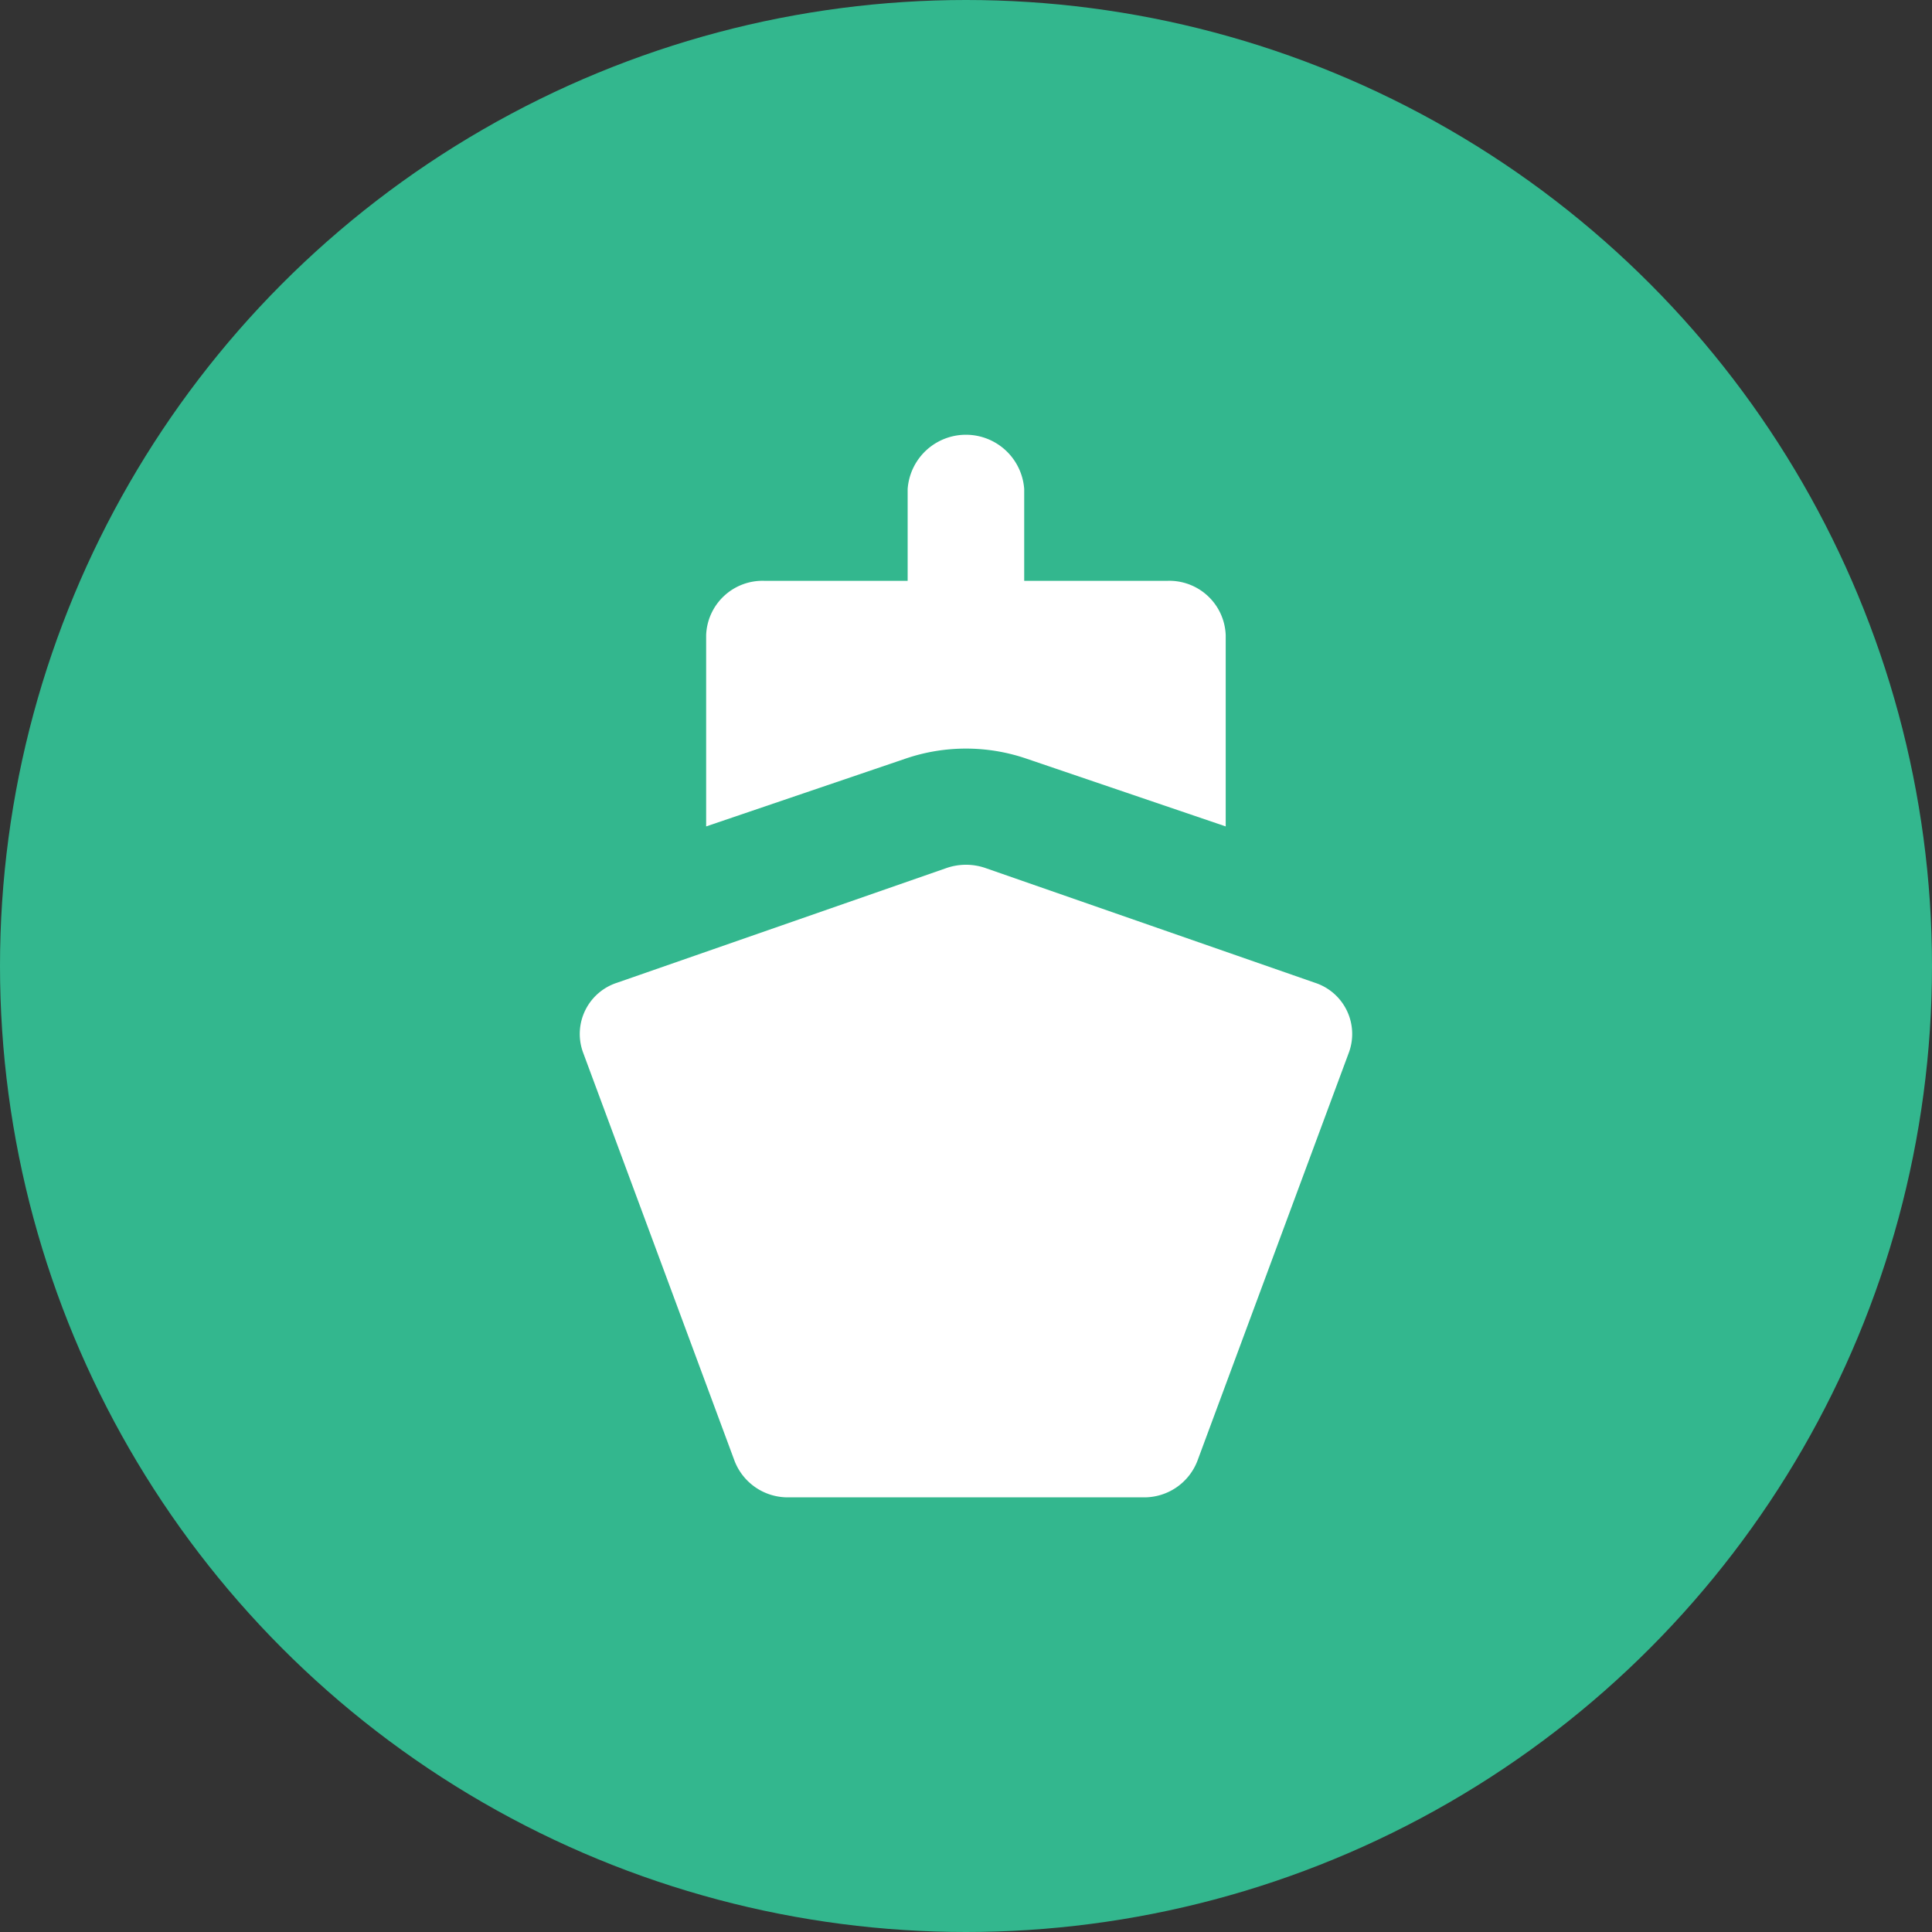
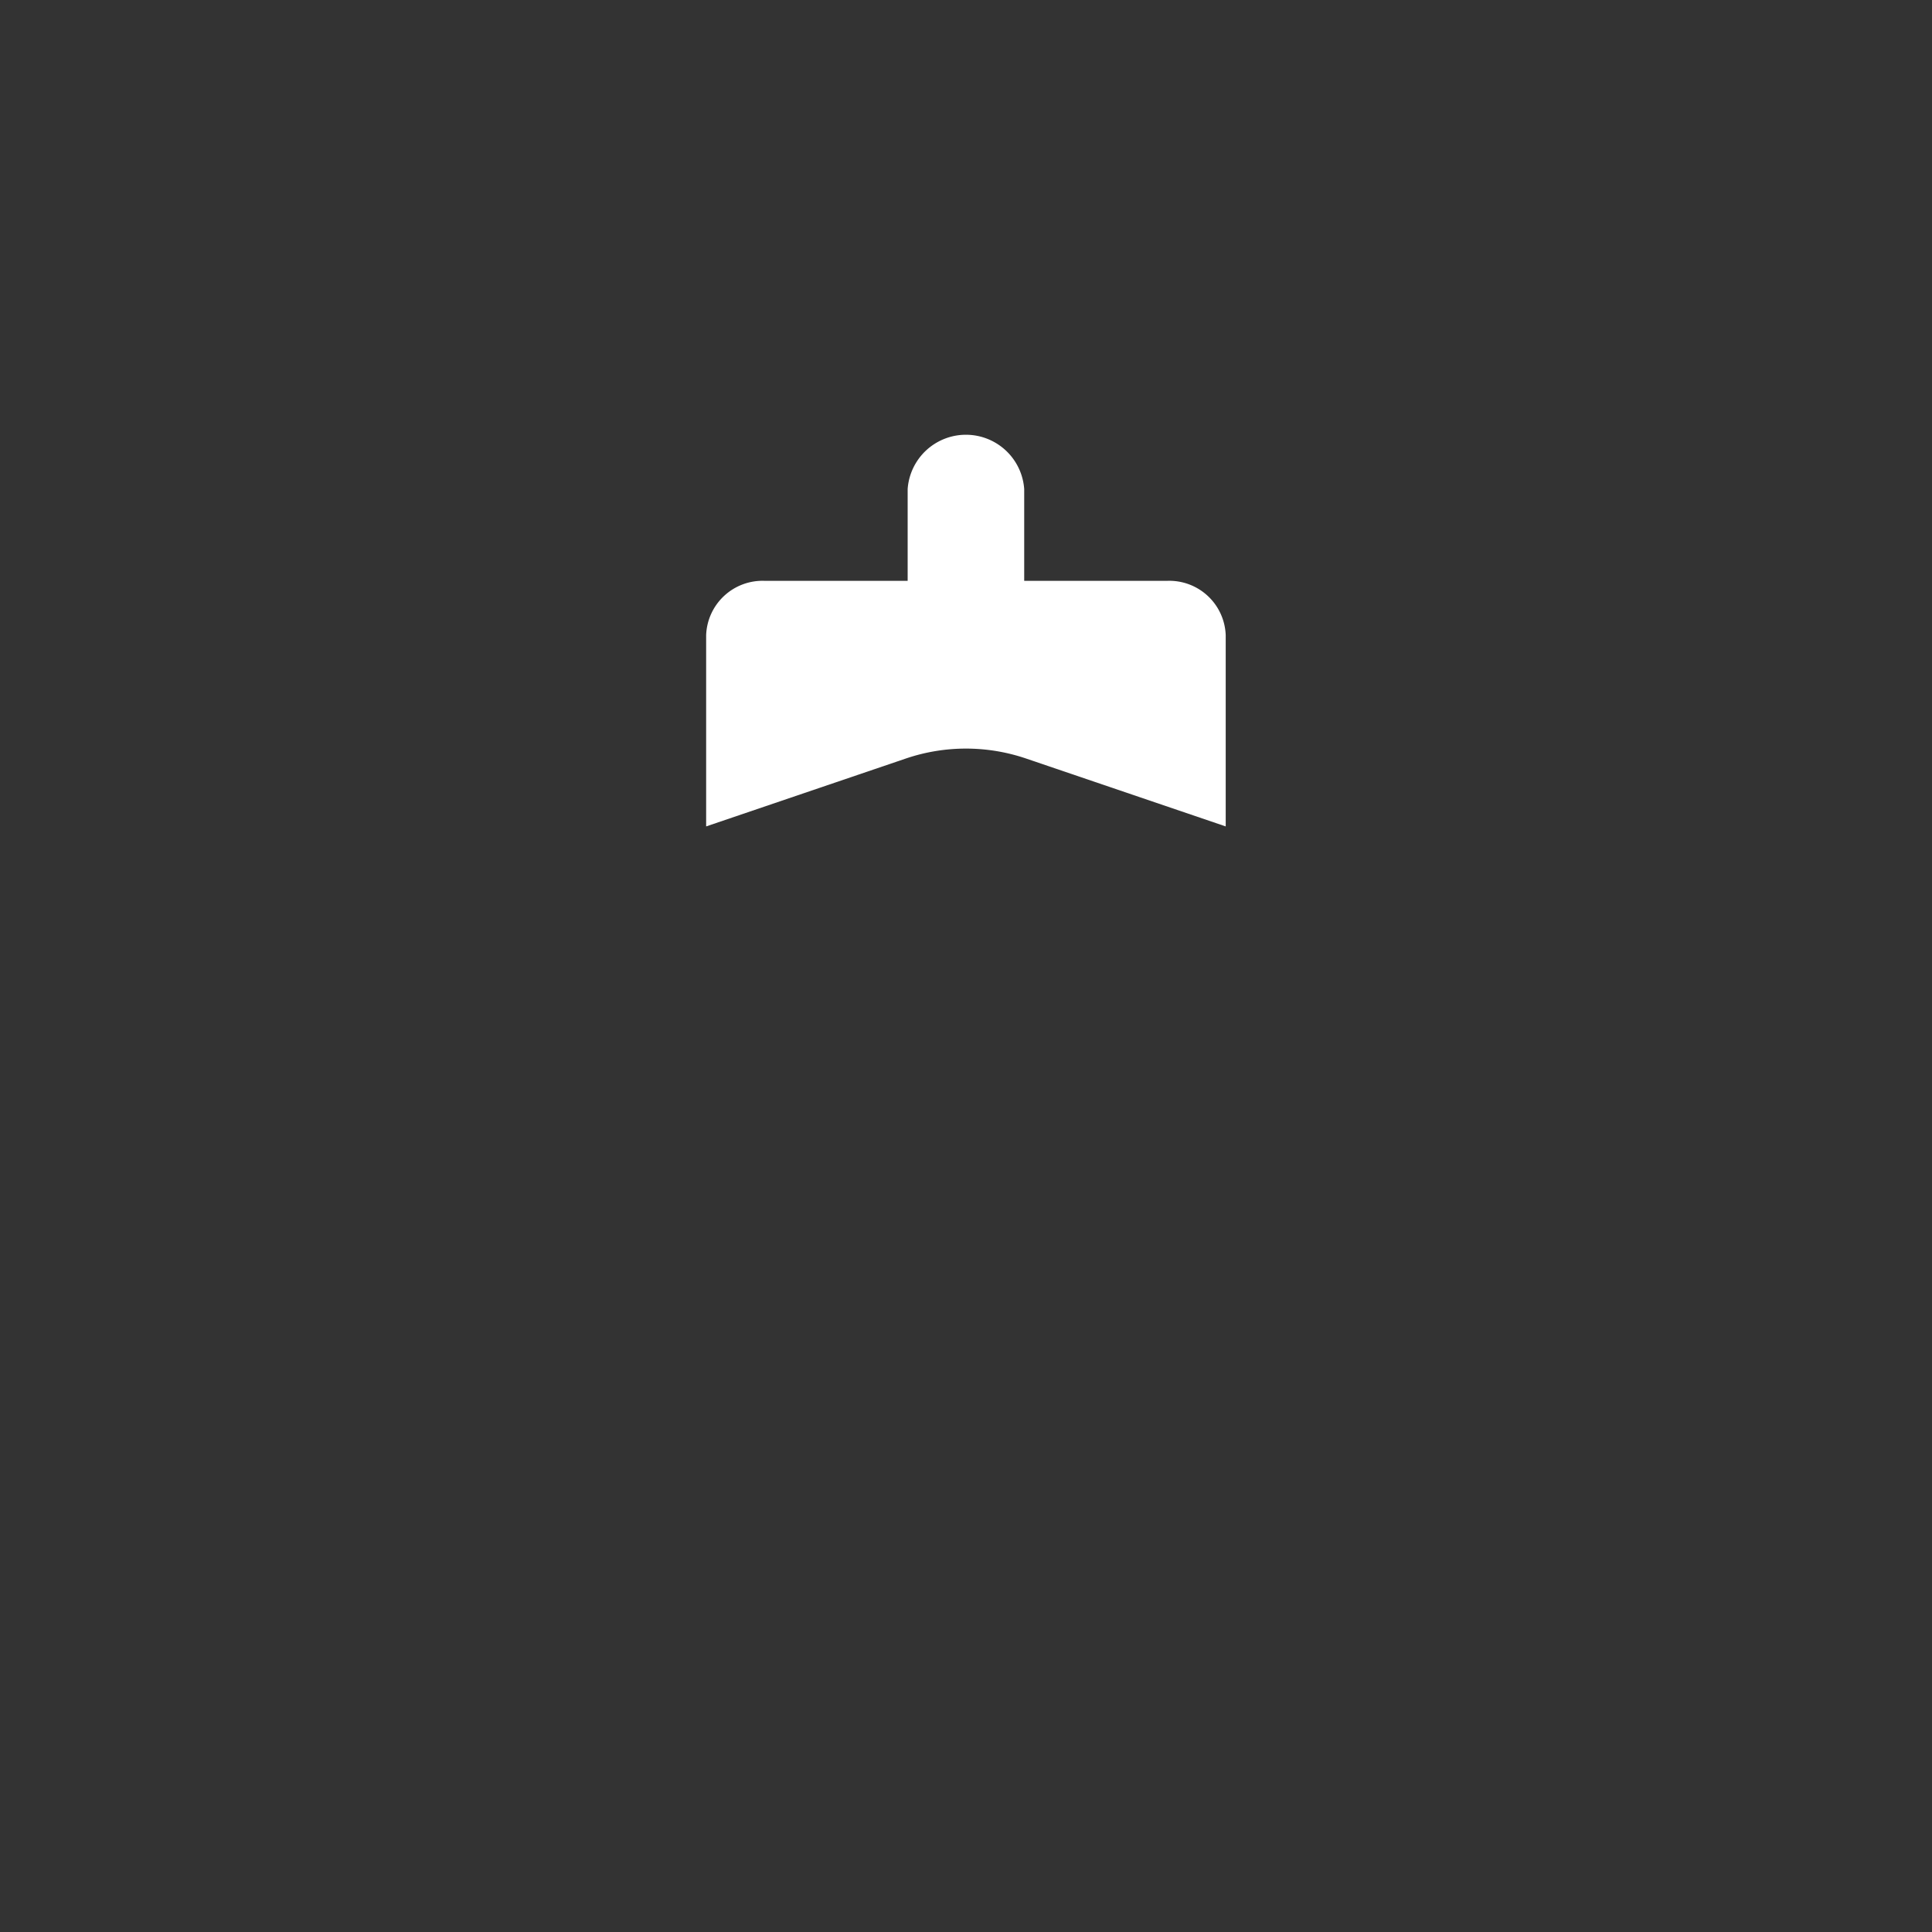
<svg xmlns="http://www.w3.org/2000/svg" width="80" height="80" viewBox="0 0 80 80">
  <rect x="0" y="0" width="80" height="80" fill="#333333" stroke="none" />
  <g id="Group_5956" data-name="Group 5956" transform="translate(-1184 -1544)">
-     <circle id="Ellipse_281" data-name="Ellipse 281" cx="40" cy="40" r="40" transform="translate(1184 1544)" fill="#33b78e" />
    <g id="ship-svgrepo-com" transform="translate(1164.164 1562)">
      <path id="Path_48135" data-name="Path 48135" d="M87.078,13.406a7.735,7.735,0,0,1,4.961,0l8.275,2.814V8.3A2.336,2.336,0,0,0,97.9,6.051h-5.93v-3.8a2.419,2.419,0,0,0-4.826,0v3.8h-5.93A2.336,2.336,0,0,0,78.8,8.3v7.92Z" transform="translate(-29.724)" fill="#fff" />
-       <path id="Path_48136" data-name="Path 48136" d="M74.285,121.56l-6.821-2.375-6.821-2.375a2.459,2.459,0,0,0-.808-.136h0a2.46,2.46,0,0,0-.808.136L45.385,121.56a2.228,2.228,0,0,0-1.414,2.864l6.285,16.944a2.36,2.36,0,0,0,2.222,1.5H67.192a2.359,2.359,0,0,0,2.222-1.5L75.7,124.423A2.229,2.229,0,0,0,74.285,121.56Z" transform="translate(0 -98.866)" fill="#fff" />
    </g>
  </g>
</svg>